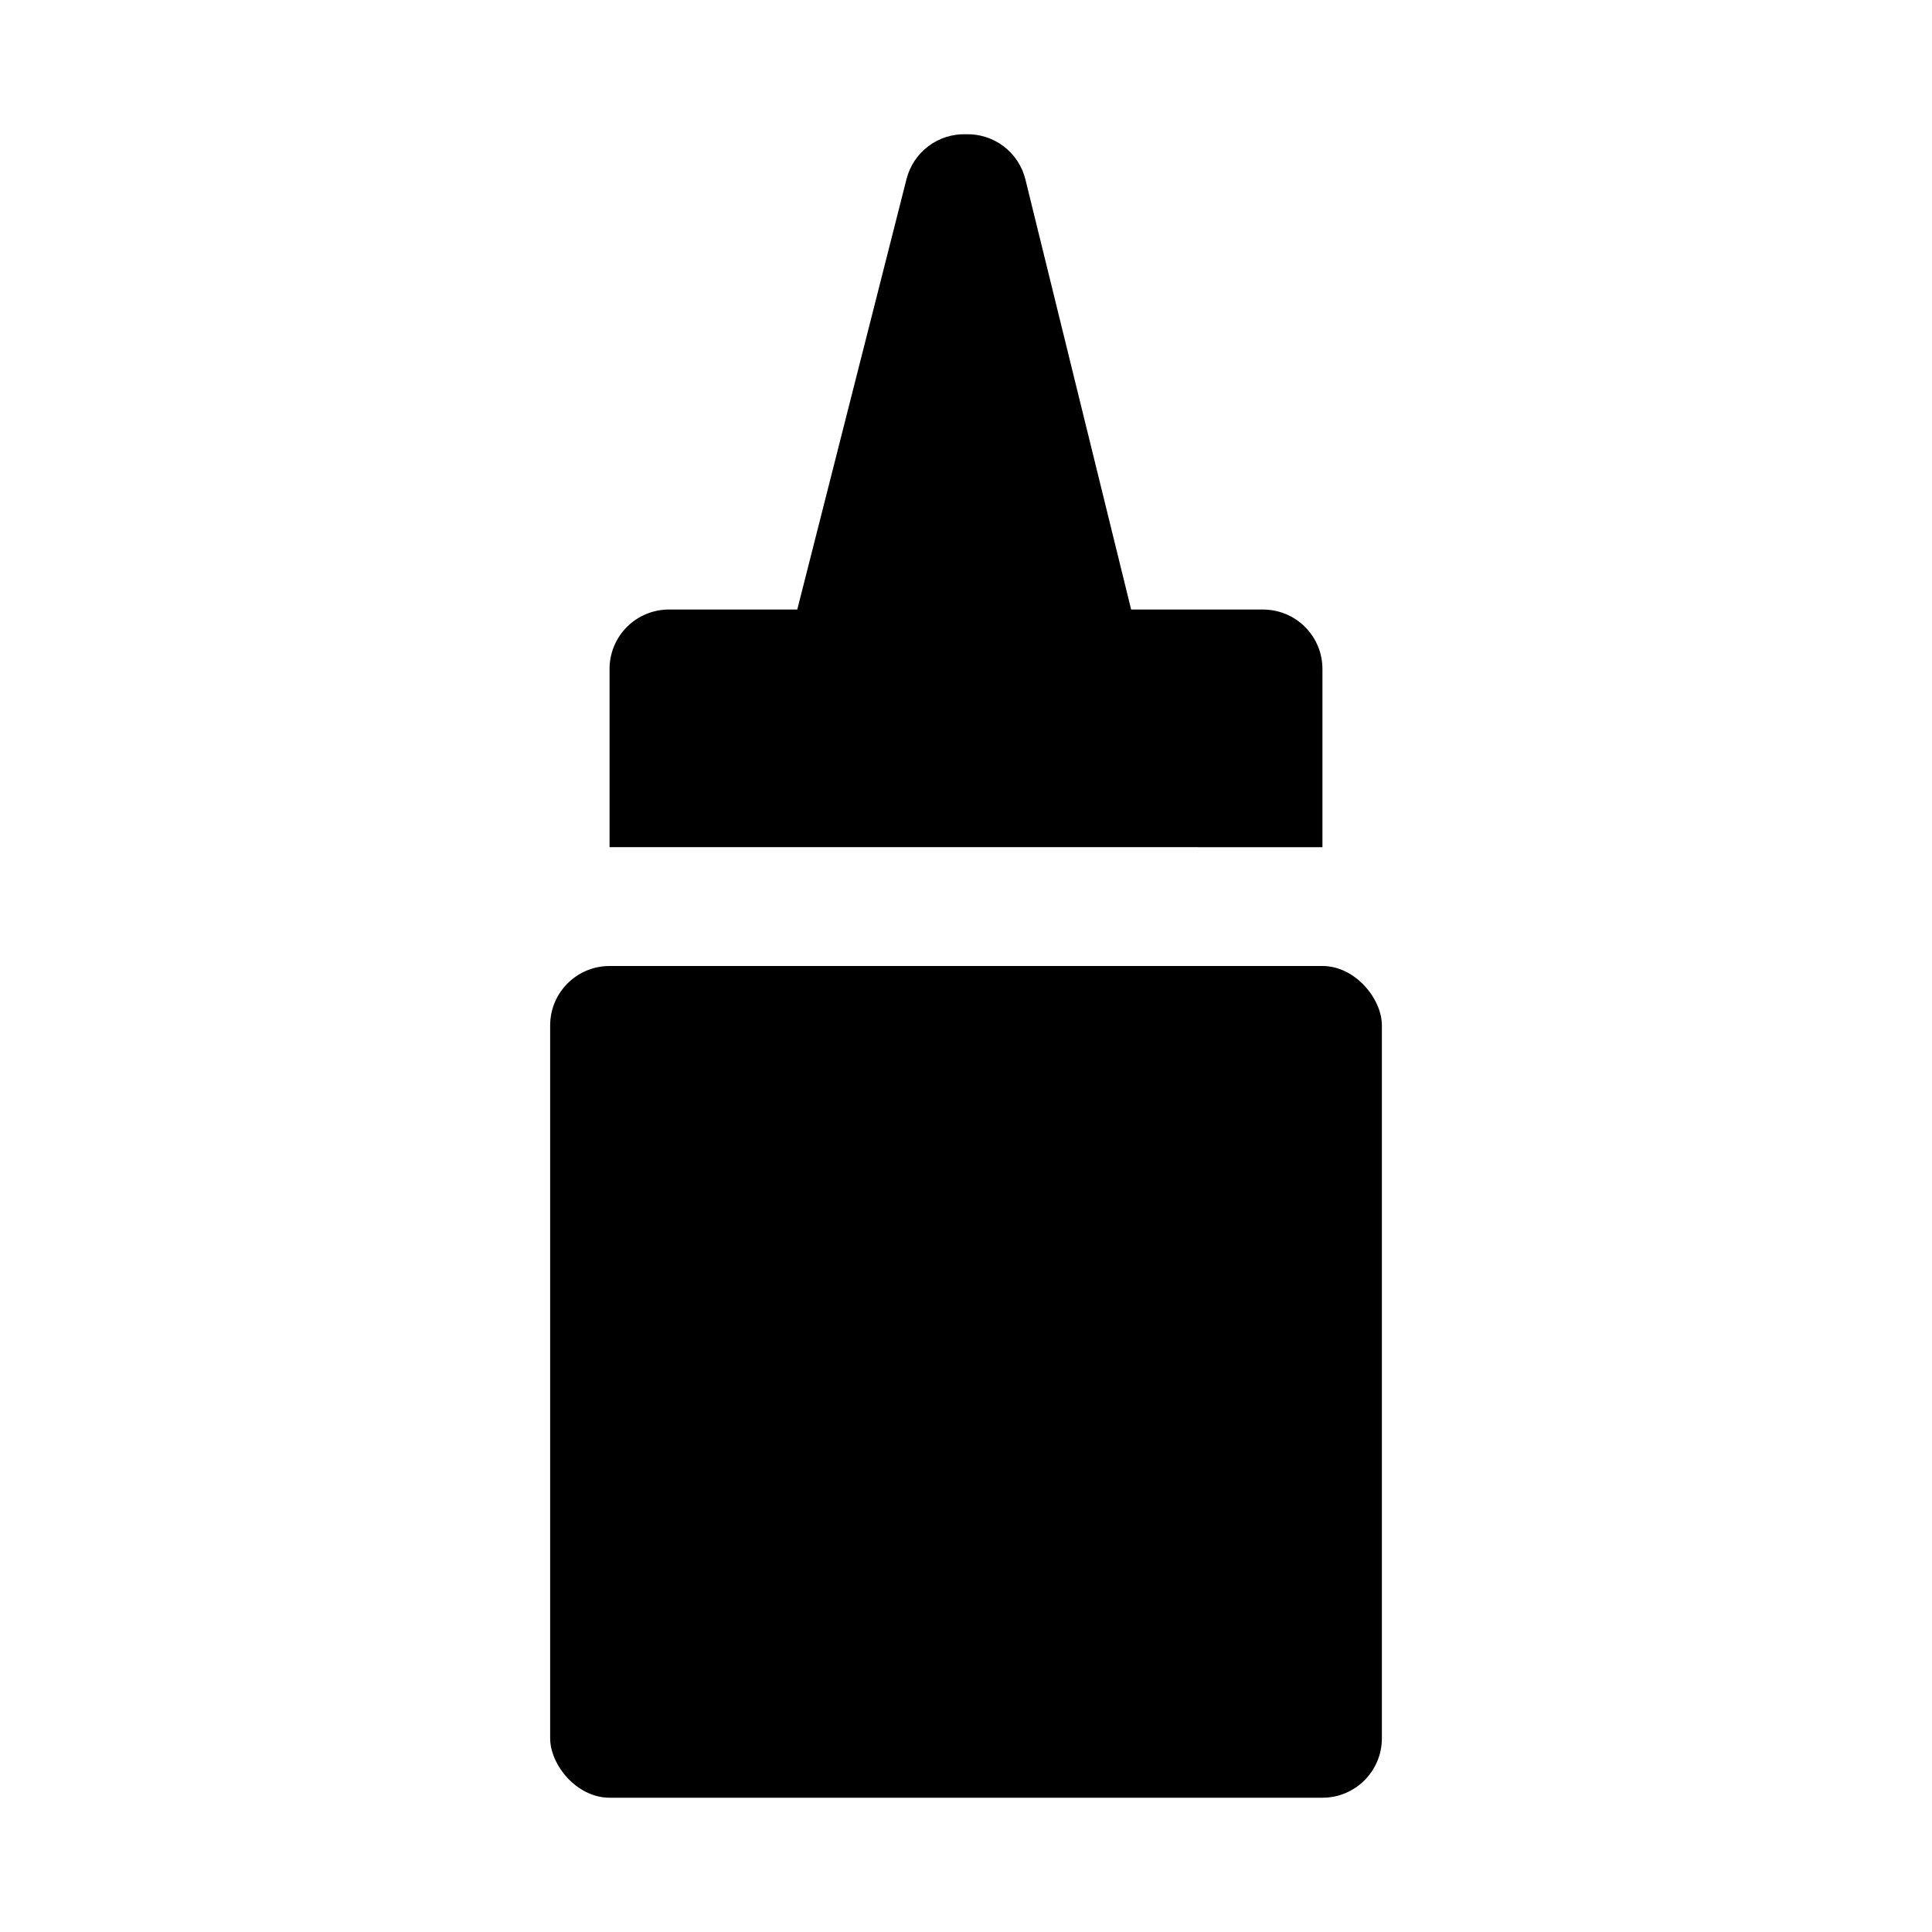
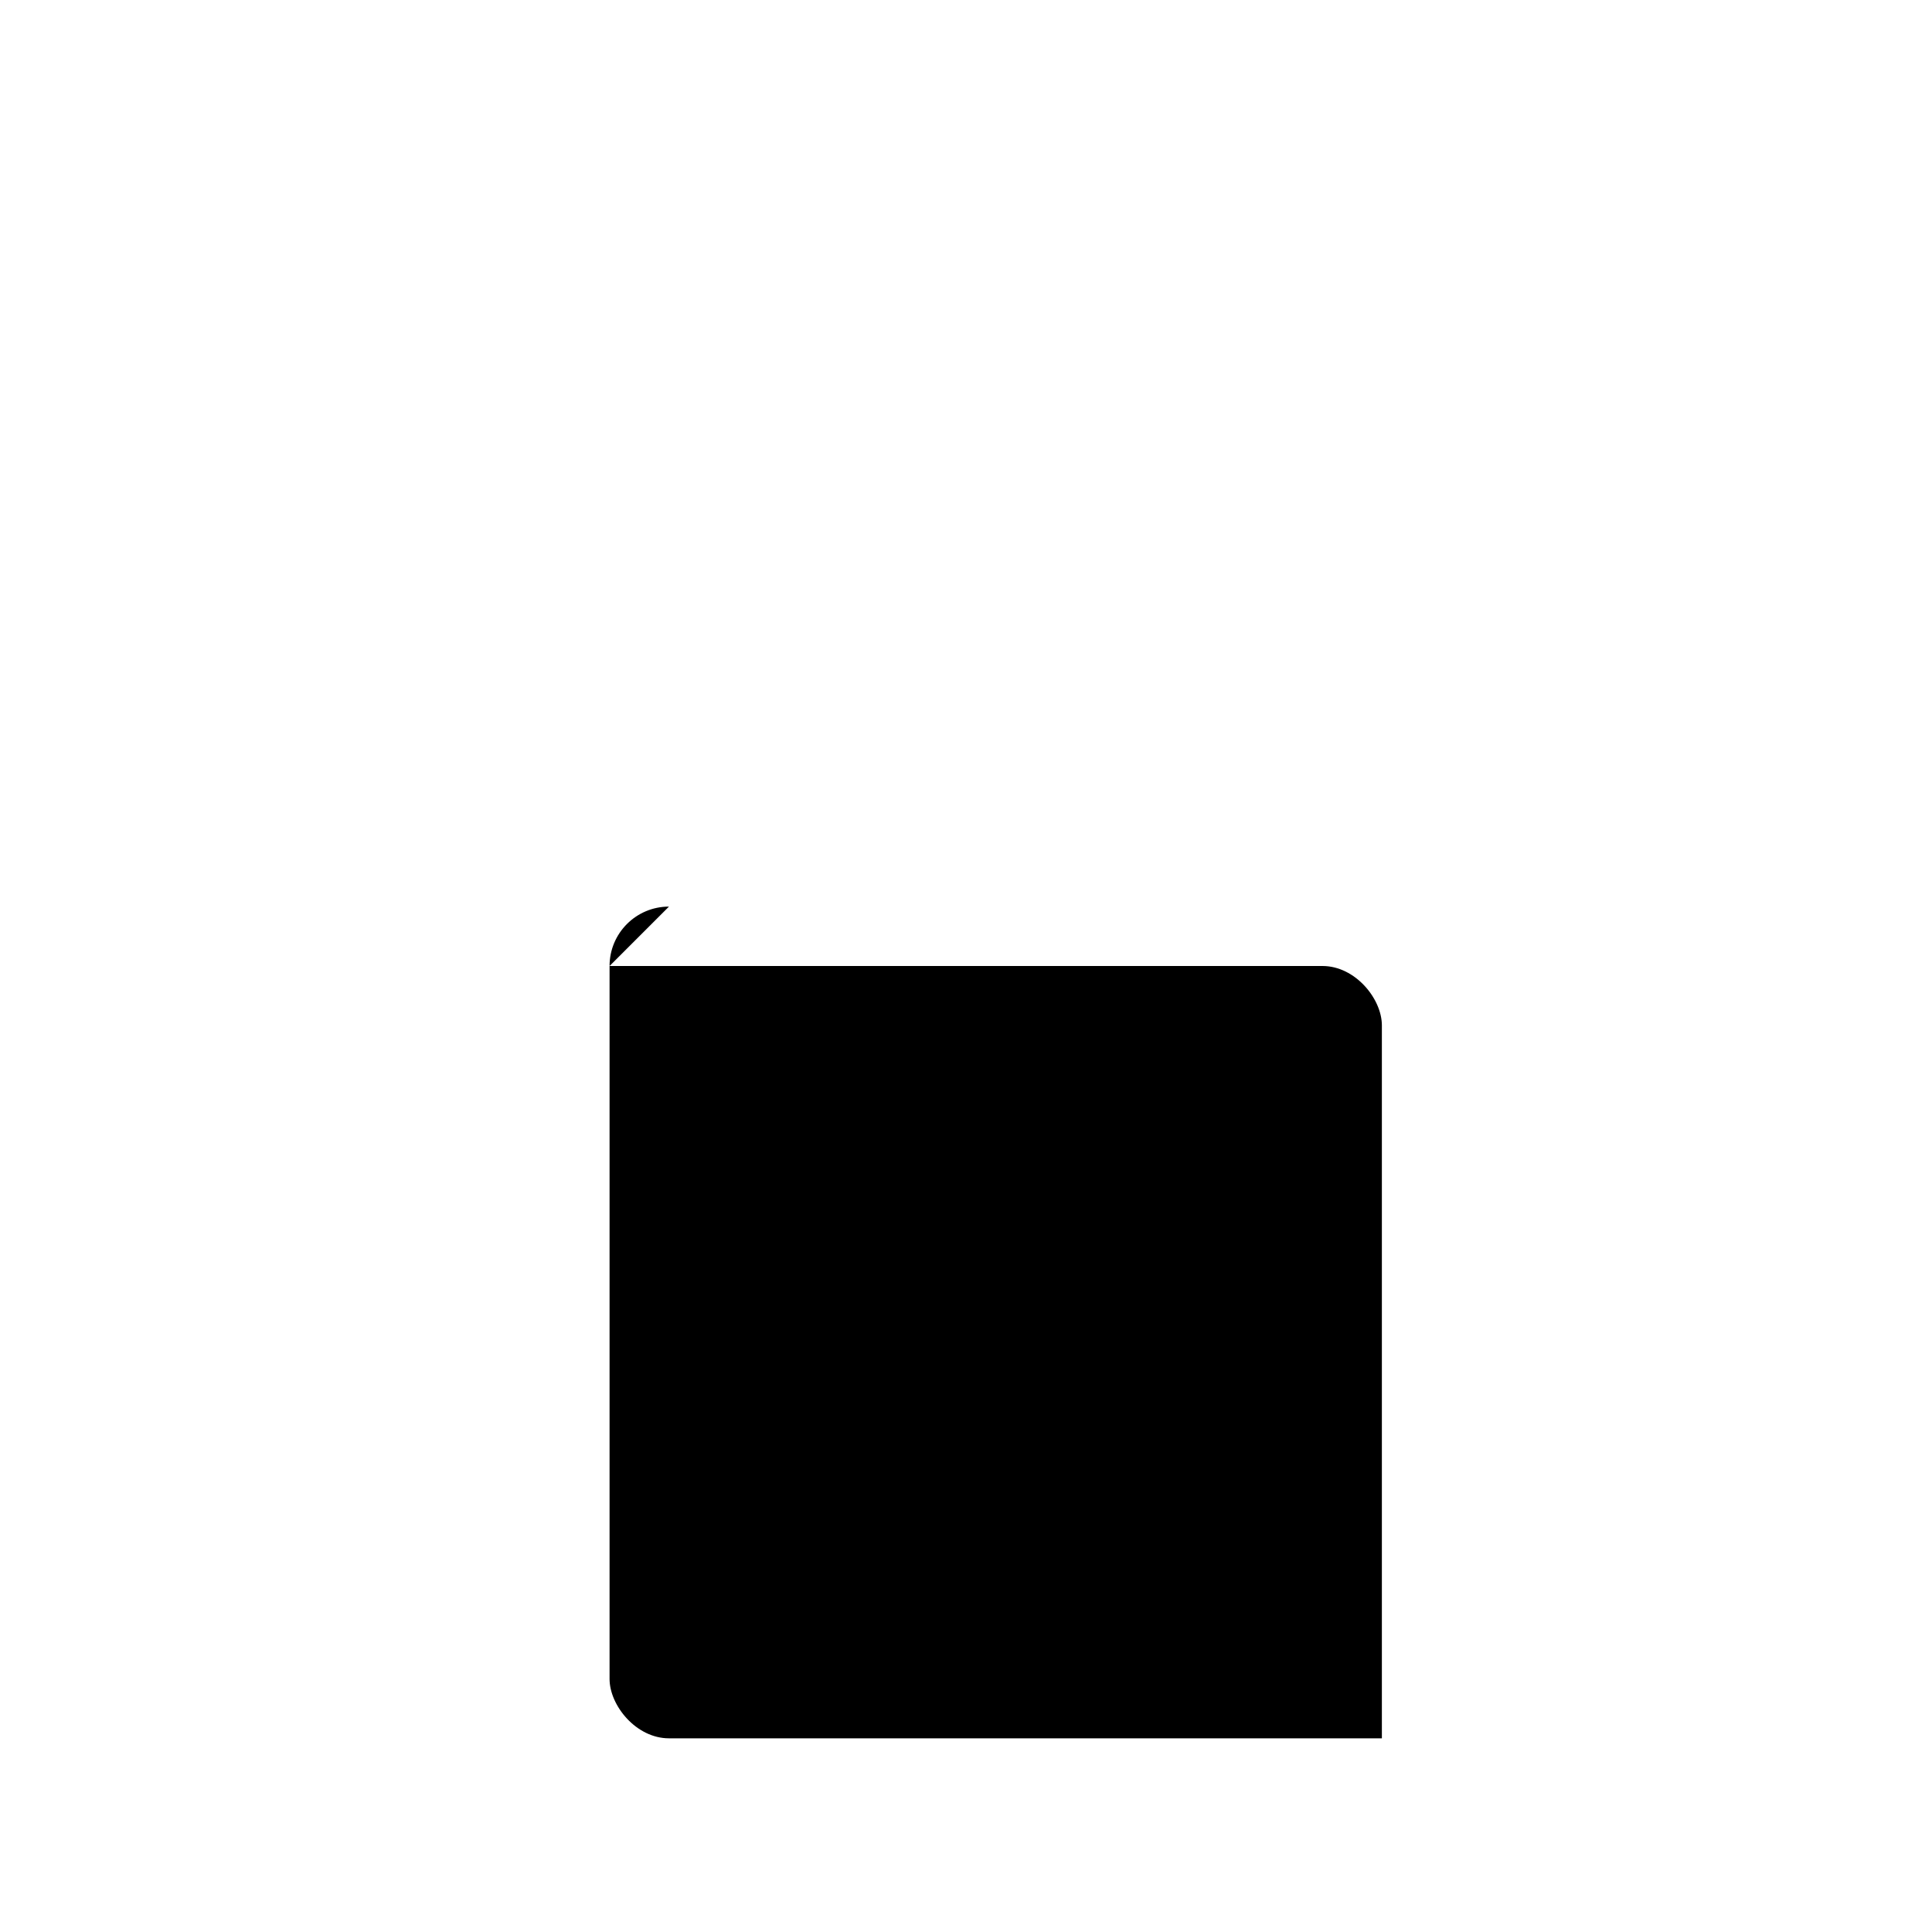
<svg xmlns="http://www.w3.org/2000/svg" fill="#000000" width="800px" height="800px" version="1.1" viewBox="144 144 512 512">
  <g>
-     <path d="m494.46 368.51v-47.234c0-4.176-1.656-8.18-4.609-11.133-2.953-2.953-6.957-4.609-11.133-4.609h-34.953l-28.023-113.99c-0.863-3.492-2.894-6.586-5.758-8.762-2.867-2.18-6.391-3.309-9.984-3.203-3.578-0.113-7.086 0.996-9.945 3.141-2.863 2.144-4.906 5.203-5.801 8.668l-28.969 114.14h-34.008c-4.176 0-8.18 1.656-11.133 4.609s-4.609 6.957-4.609 11.133v47.23z" />
-     <path d="m305.54 400h188.93c8.695 0 15.742 8.695 15.742 15.742v188.93c0 8.695-7.051 15.742-15.742 15.742h-188.93c-8.695 0-15.742-8.695-15.742-15.742v-188.93c0-8.695 7.051-15.742 15.742-15.742z" />
+     <path d="m305.54 400h188.93c8.695 0 15.742 8.695 15.742 15.742v188.93h-188.93c-8.695 0-15.742-8.695-15.742-15.742v-188.93c0-8.695 7.051-15.742 15.742-15.742z" />
  </g>
</svg>